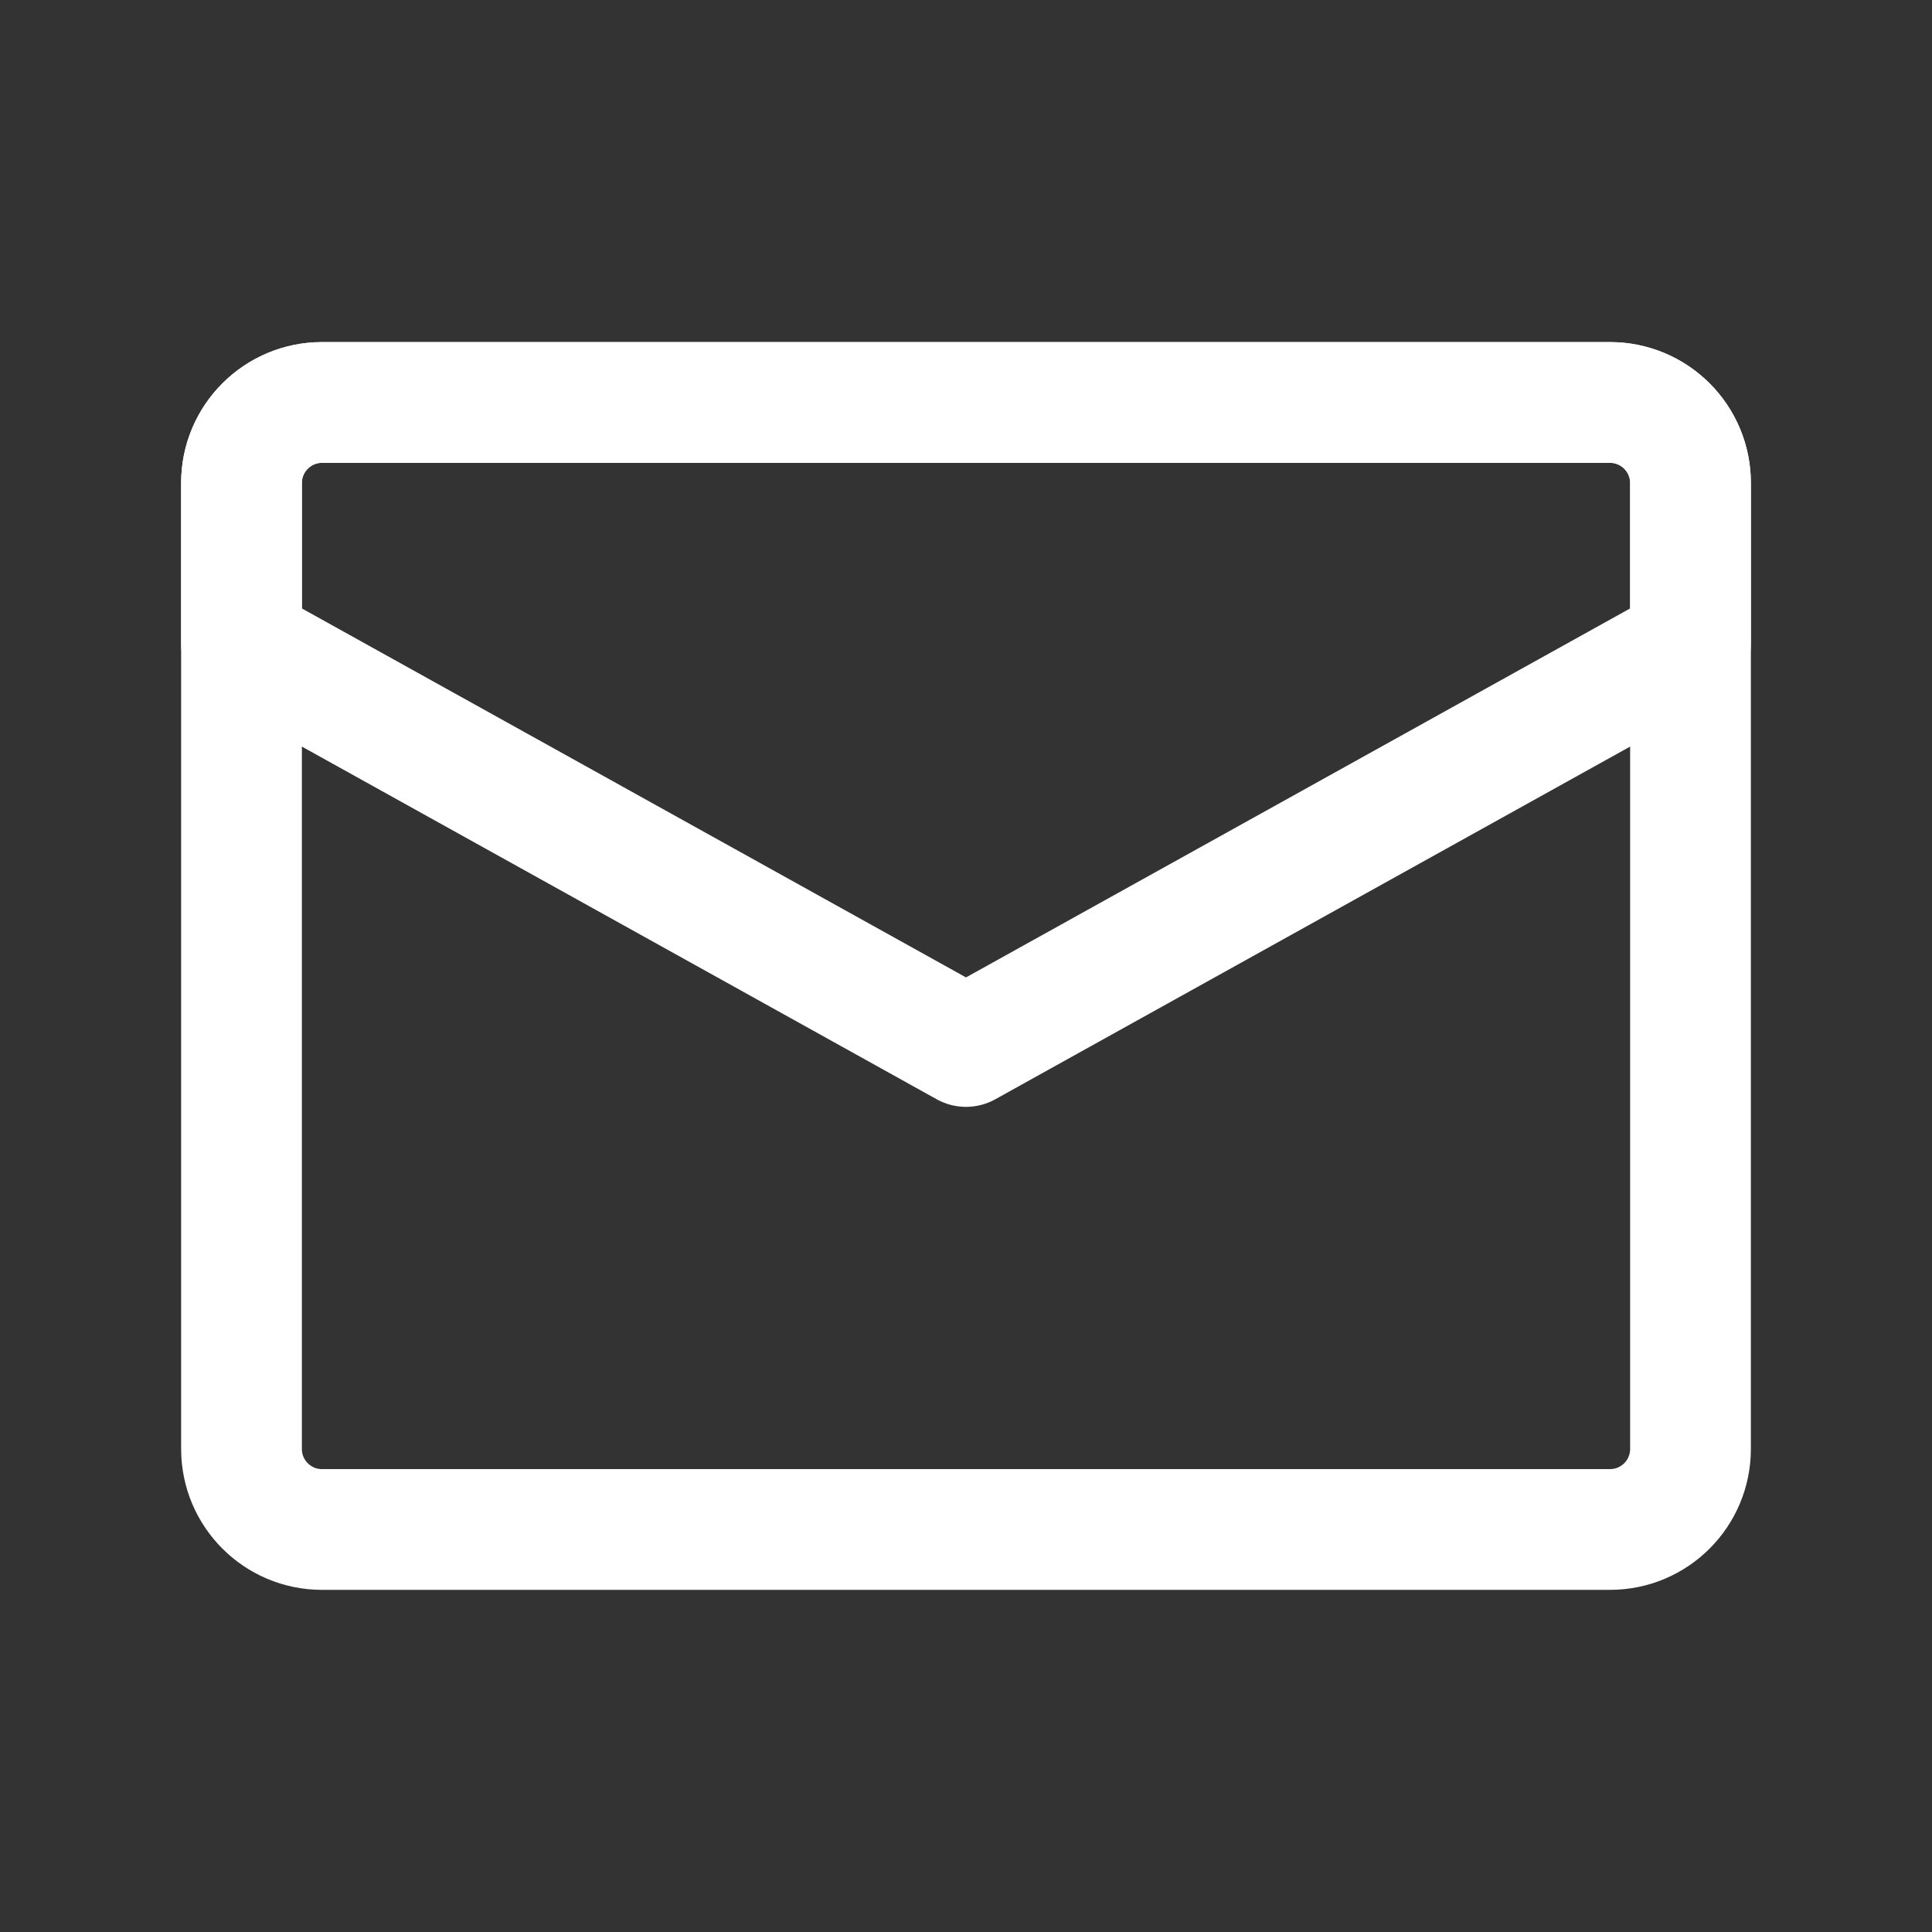
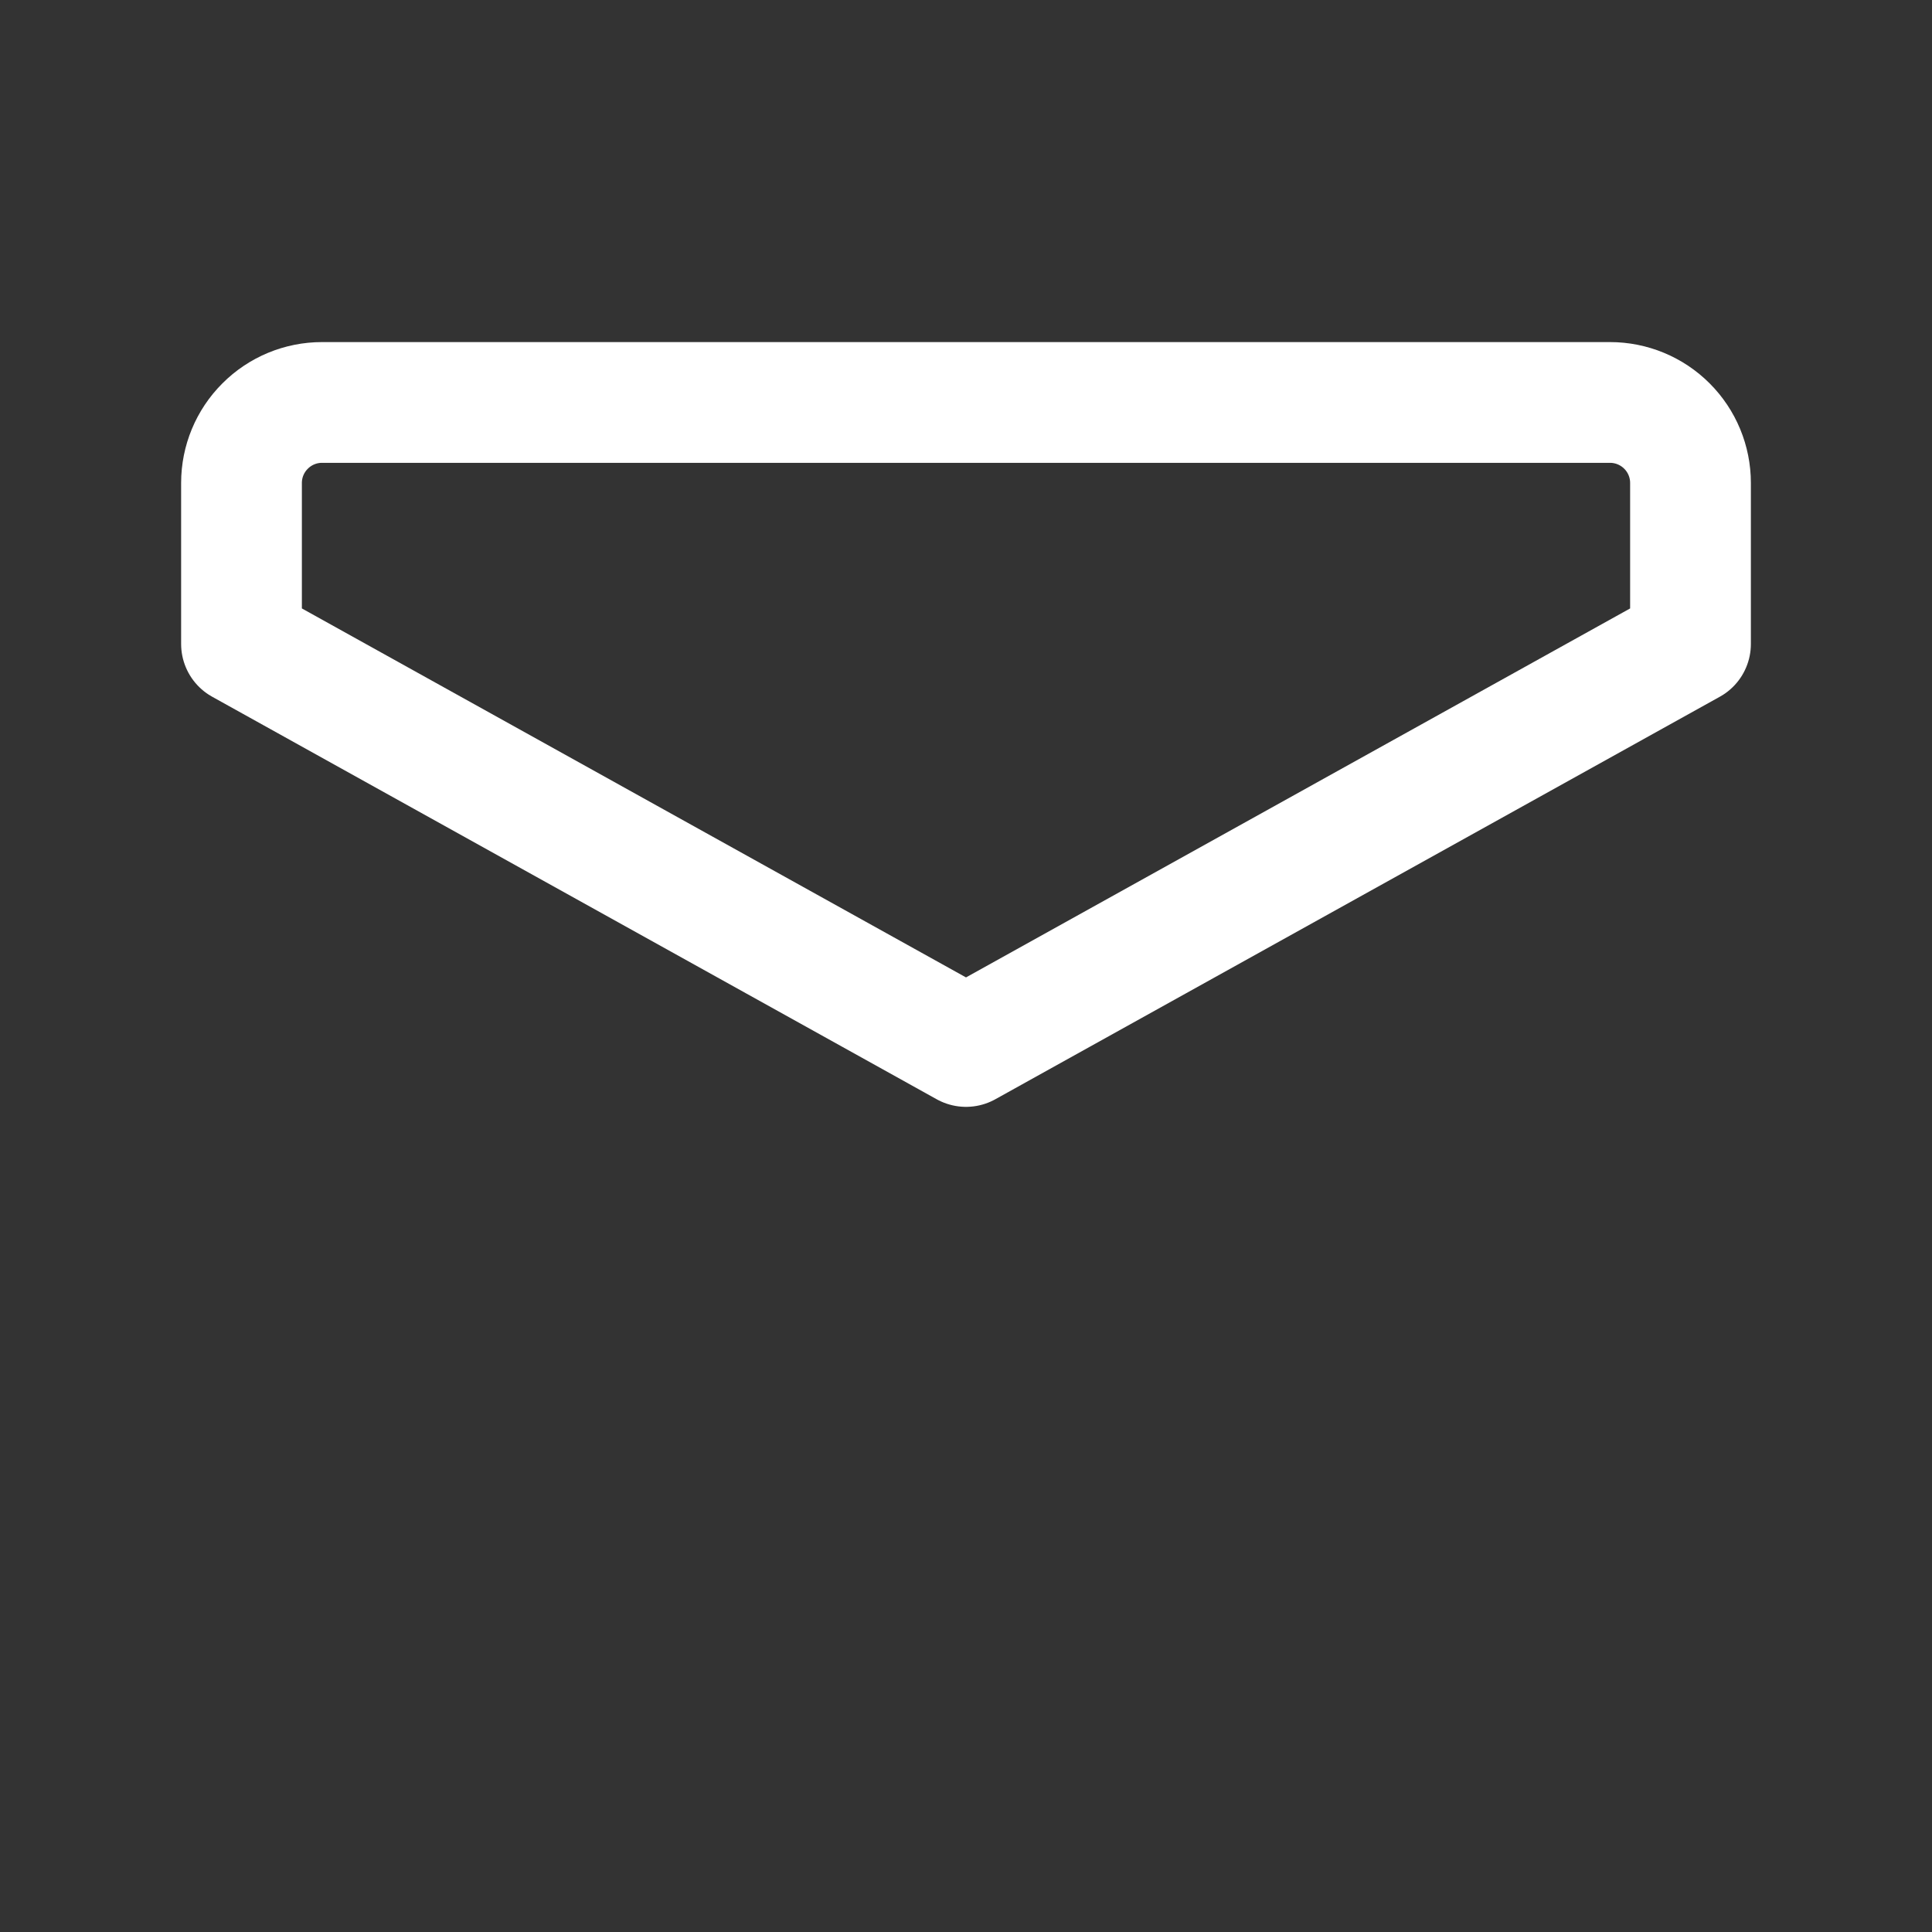
<svg xmlns="http://www.w3.org/2000/svg" width="32" height="32" viewBox="0 0 32 32" fill="none">
  <rect x="0" y="0" width="32" height="32" fill="#333333" stroke="none" />
-   <path d="M26.667 6.666H5.333C4.597 6.666 4 7.263 4 7.999V23.999C4 24.736 4.597 25.333 5.333 25.333H26.667C27.403 25.333 28 24.736 28 23.999V7.999C28 7.263 27.403 6.666 26.667 6.666Z" stroke="white" stroke-width="2" stroke-linecap="round" stroke-linejoin="round" />
  <path d="M28 7.999V10.666L16 17.333L4 10.666V7.999C4 7.646 4.14 7.307 4.391 7.057C4.641 6.806 4.98 6.666 5.333 6.666H26.667C27.02 6.666 27.359 6.806 27.61 7.057C27.86 7.307 28 7.646 28 7.999Z" stroke="white" stroke-width="2" stroke-linecap="round" stroke-linejoin="round" />
</svg>